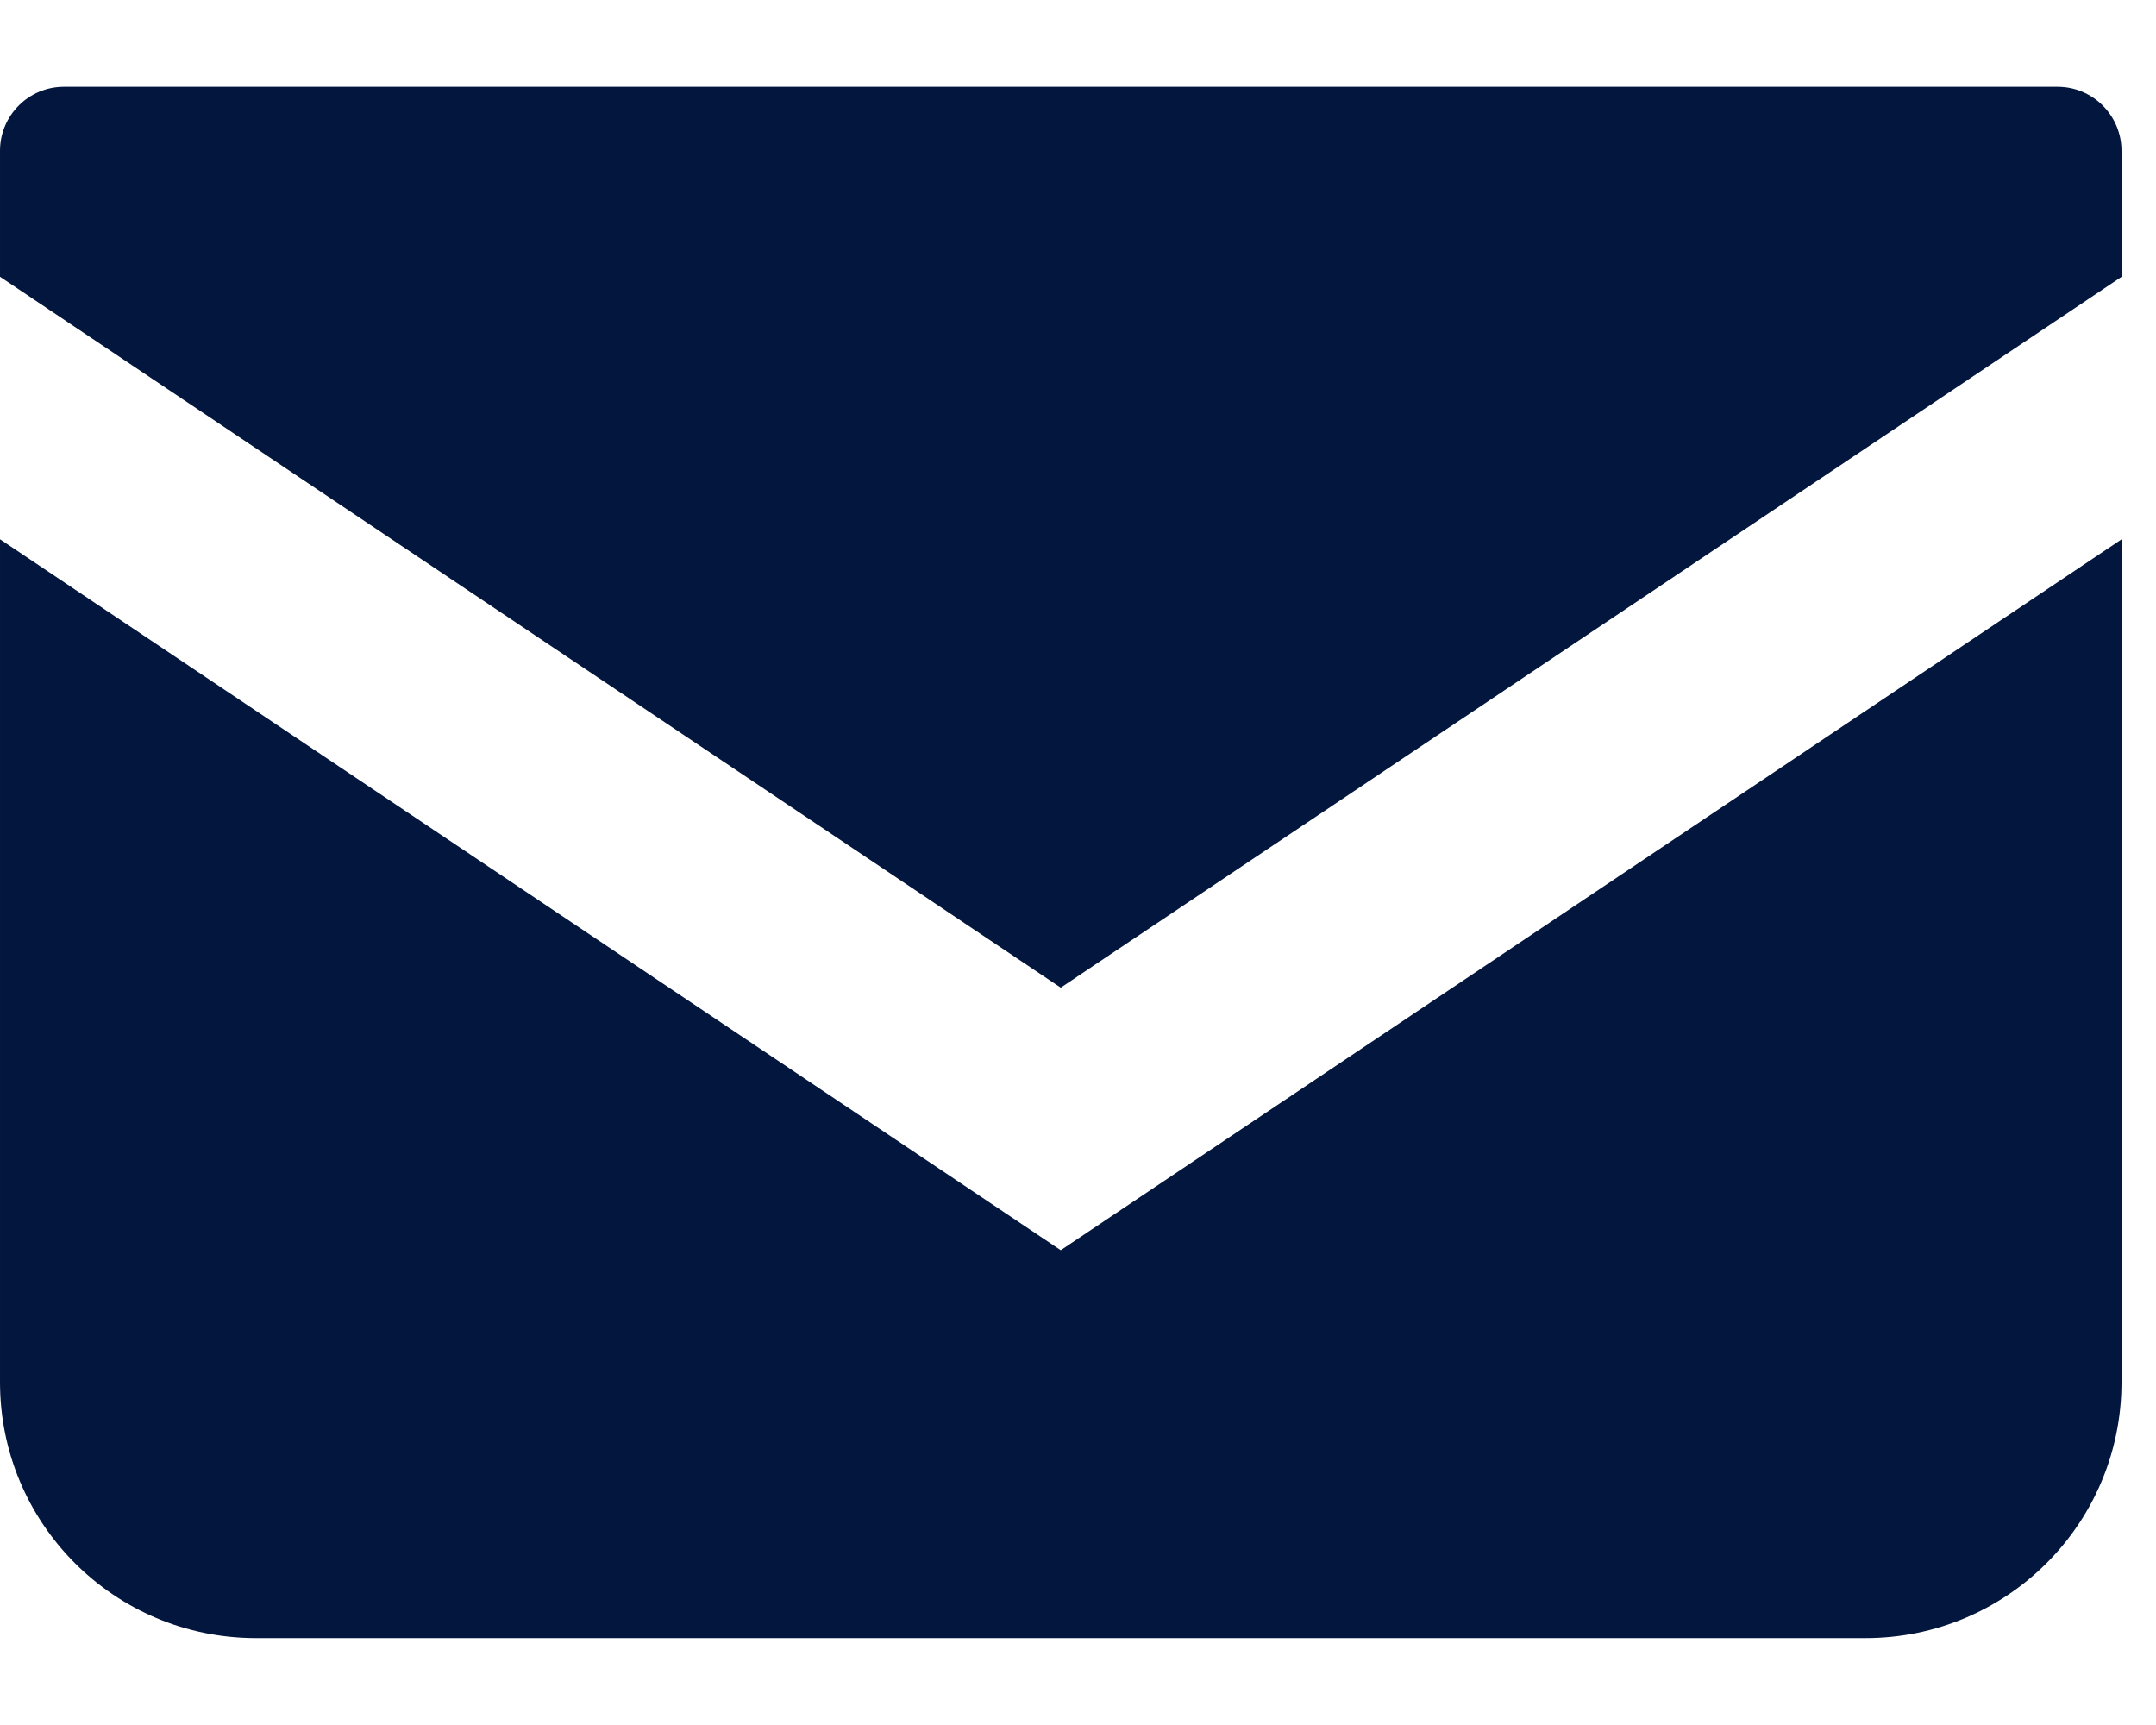
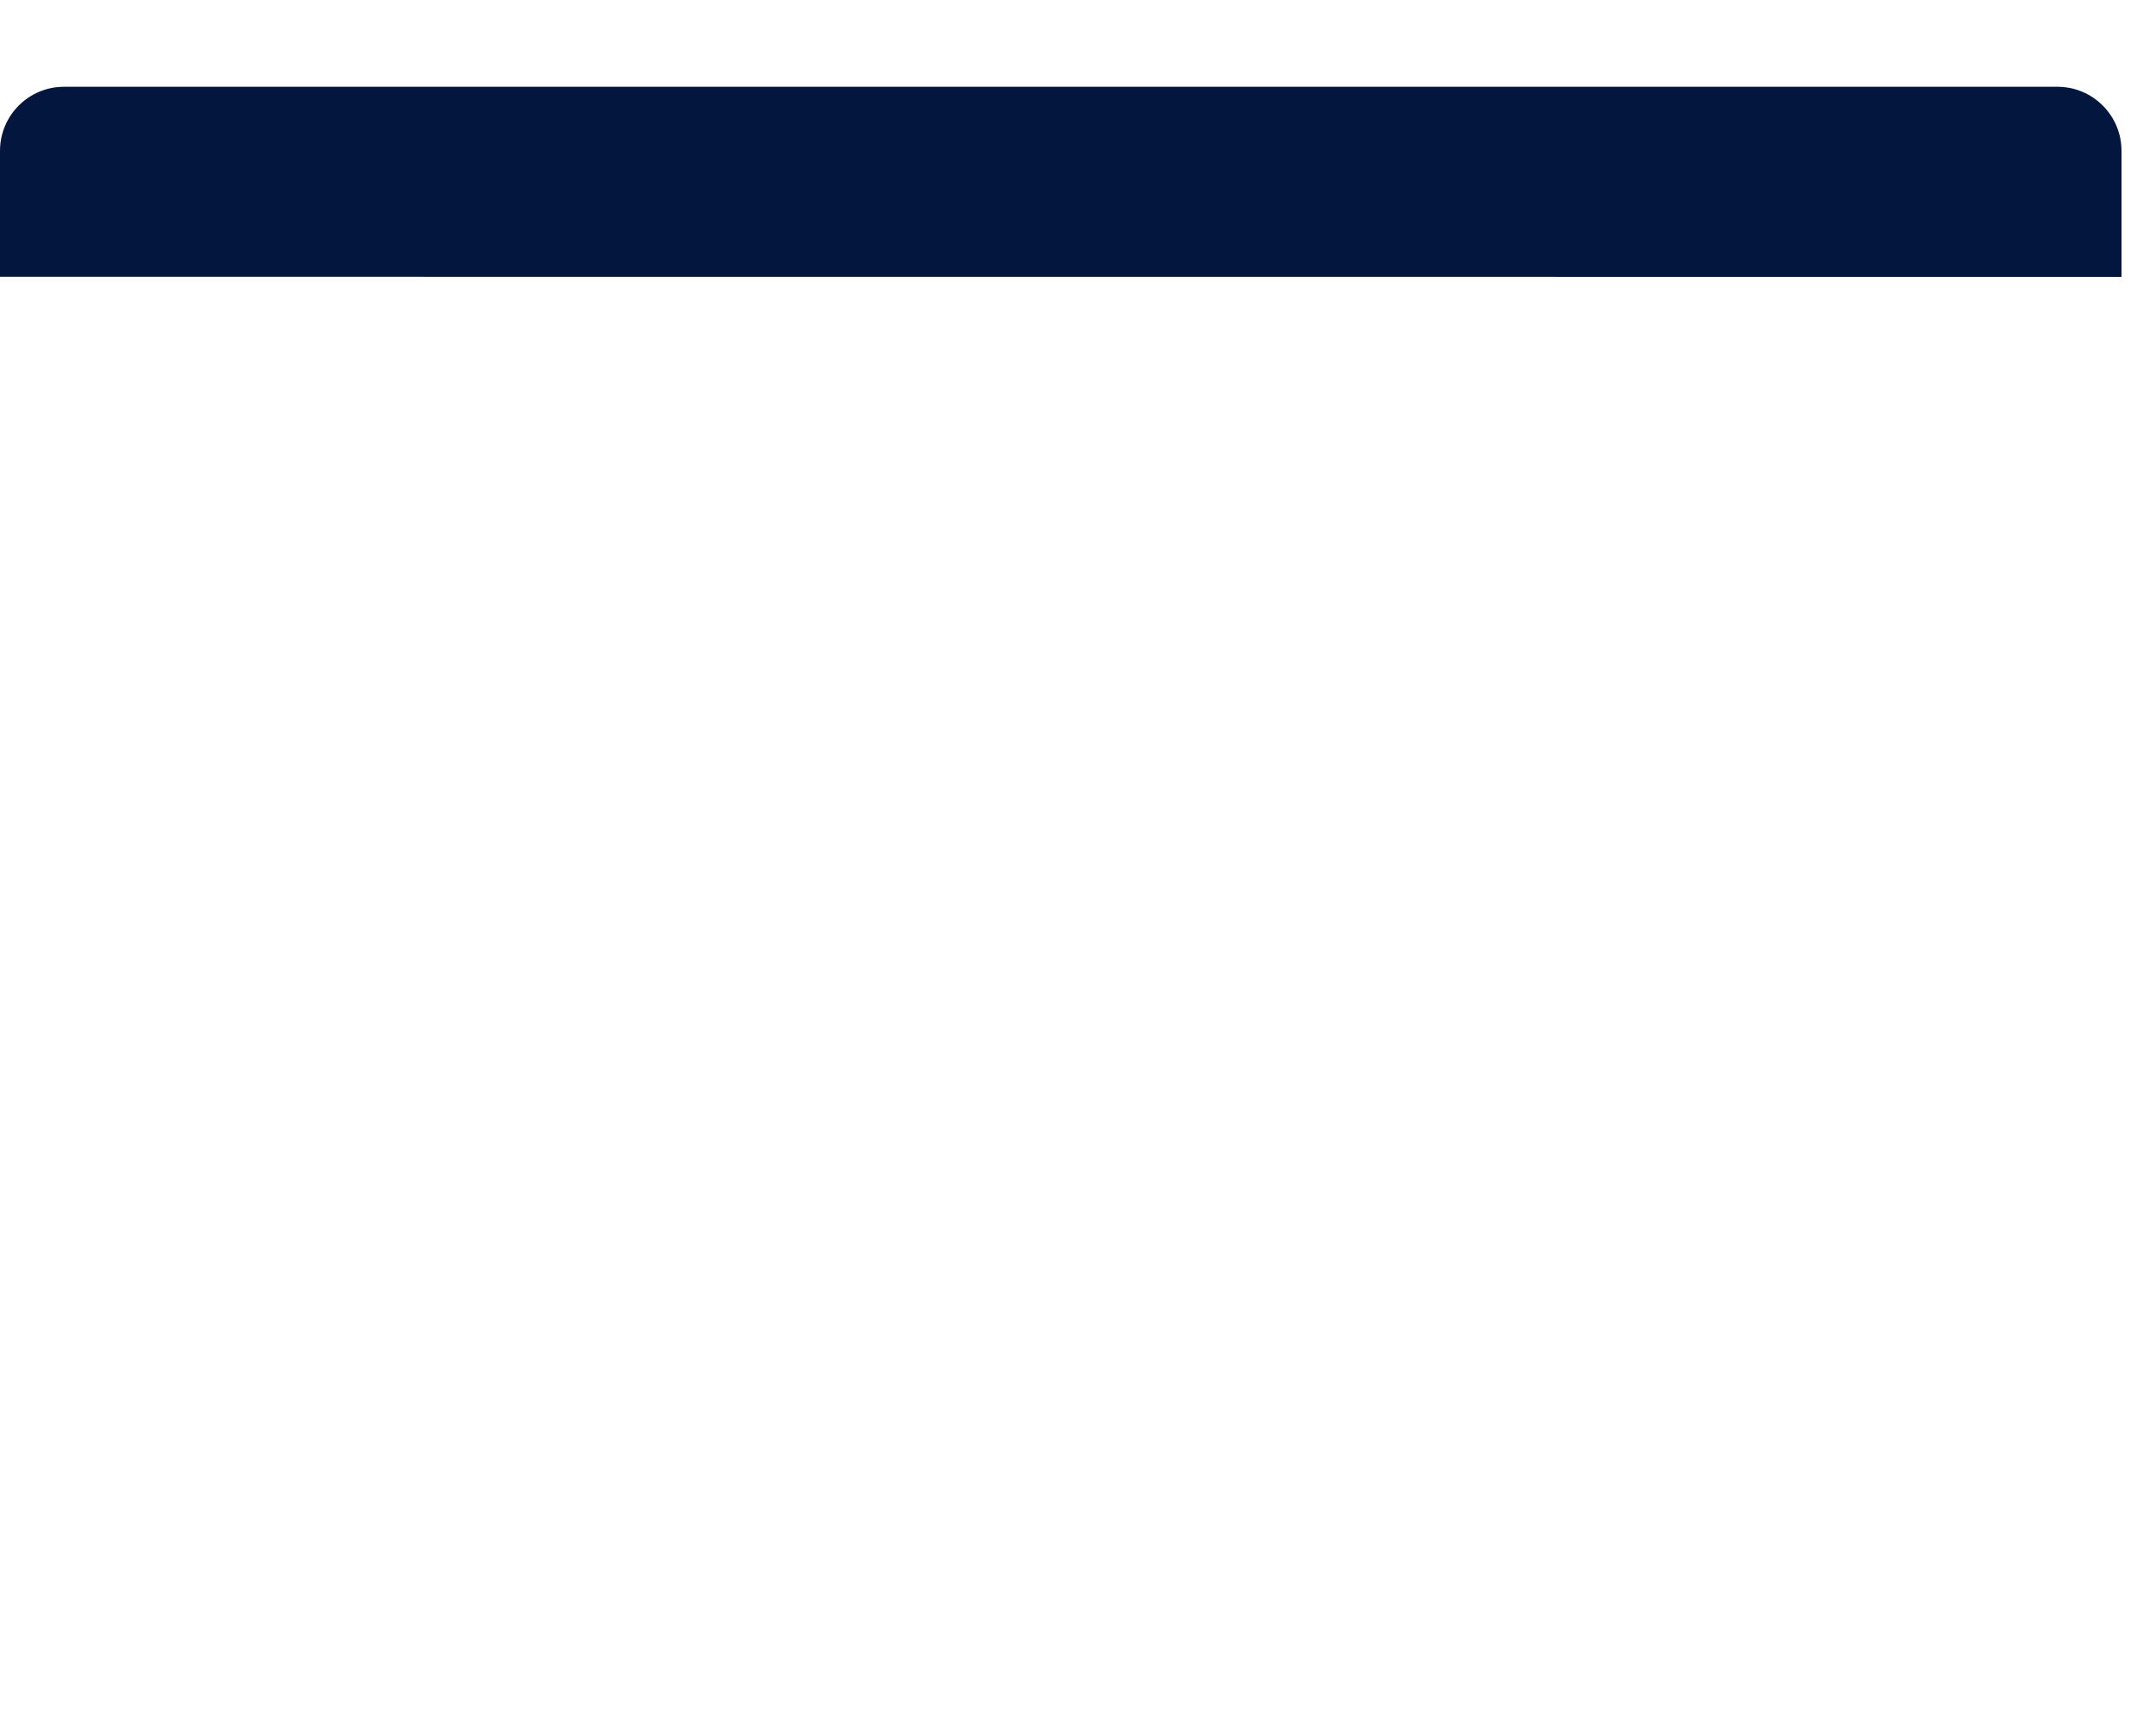
<svg xmlns="http://www.w3.org/2000/svg" width="20" height="16" viewBox="0 0 20 16" fill="none">
-   <path d="M0.593 0.805H19.087C19.414 0.805 19.68 1.071 19.68 1.399V2.568L9.84 9.161L3.8147e-05 2.567V1.399C3.8147e-05 1.071 0.266 0.805 0.593 0.805Z" fill="#03163D" />
-   <path d="M19.68 5.003V12.82C19.68 14.132 18.617 15.194 17.305 15.194H2.375C1.062 15.194 3.8147e-05 14.132 3.8147e-05 12.82V5.002L9.84 11.596L19.68 5.003Z" fill="#03163D" />
+   <path d="M0.593 0.805H19.087C19.414 0.805 19.68 1.071 19.68 1.399V2.568L3.8147e-05 2.567V1.399C3.8147e-05 1.071 0.266 0.805 0.593 0.805Z" fill="#03163D" />
</svg>